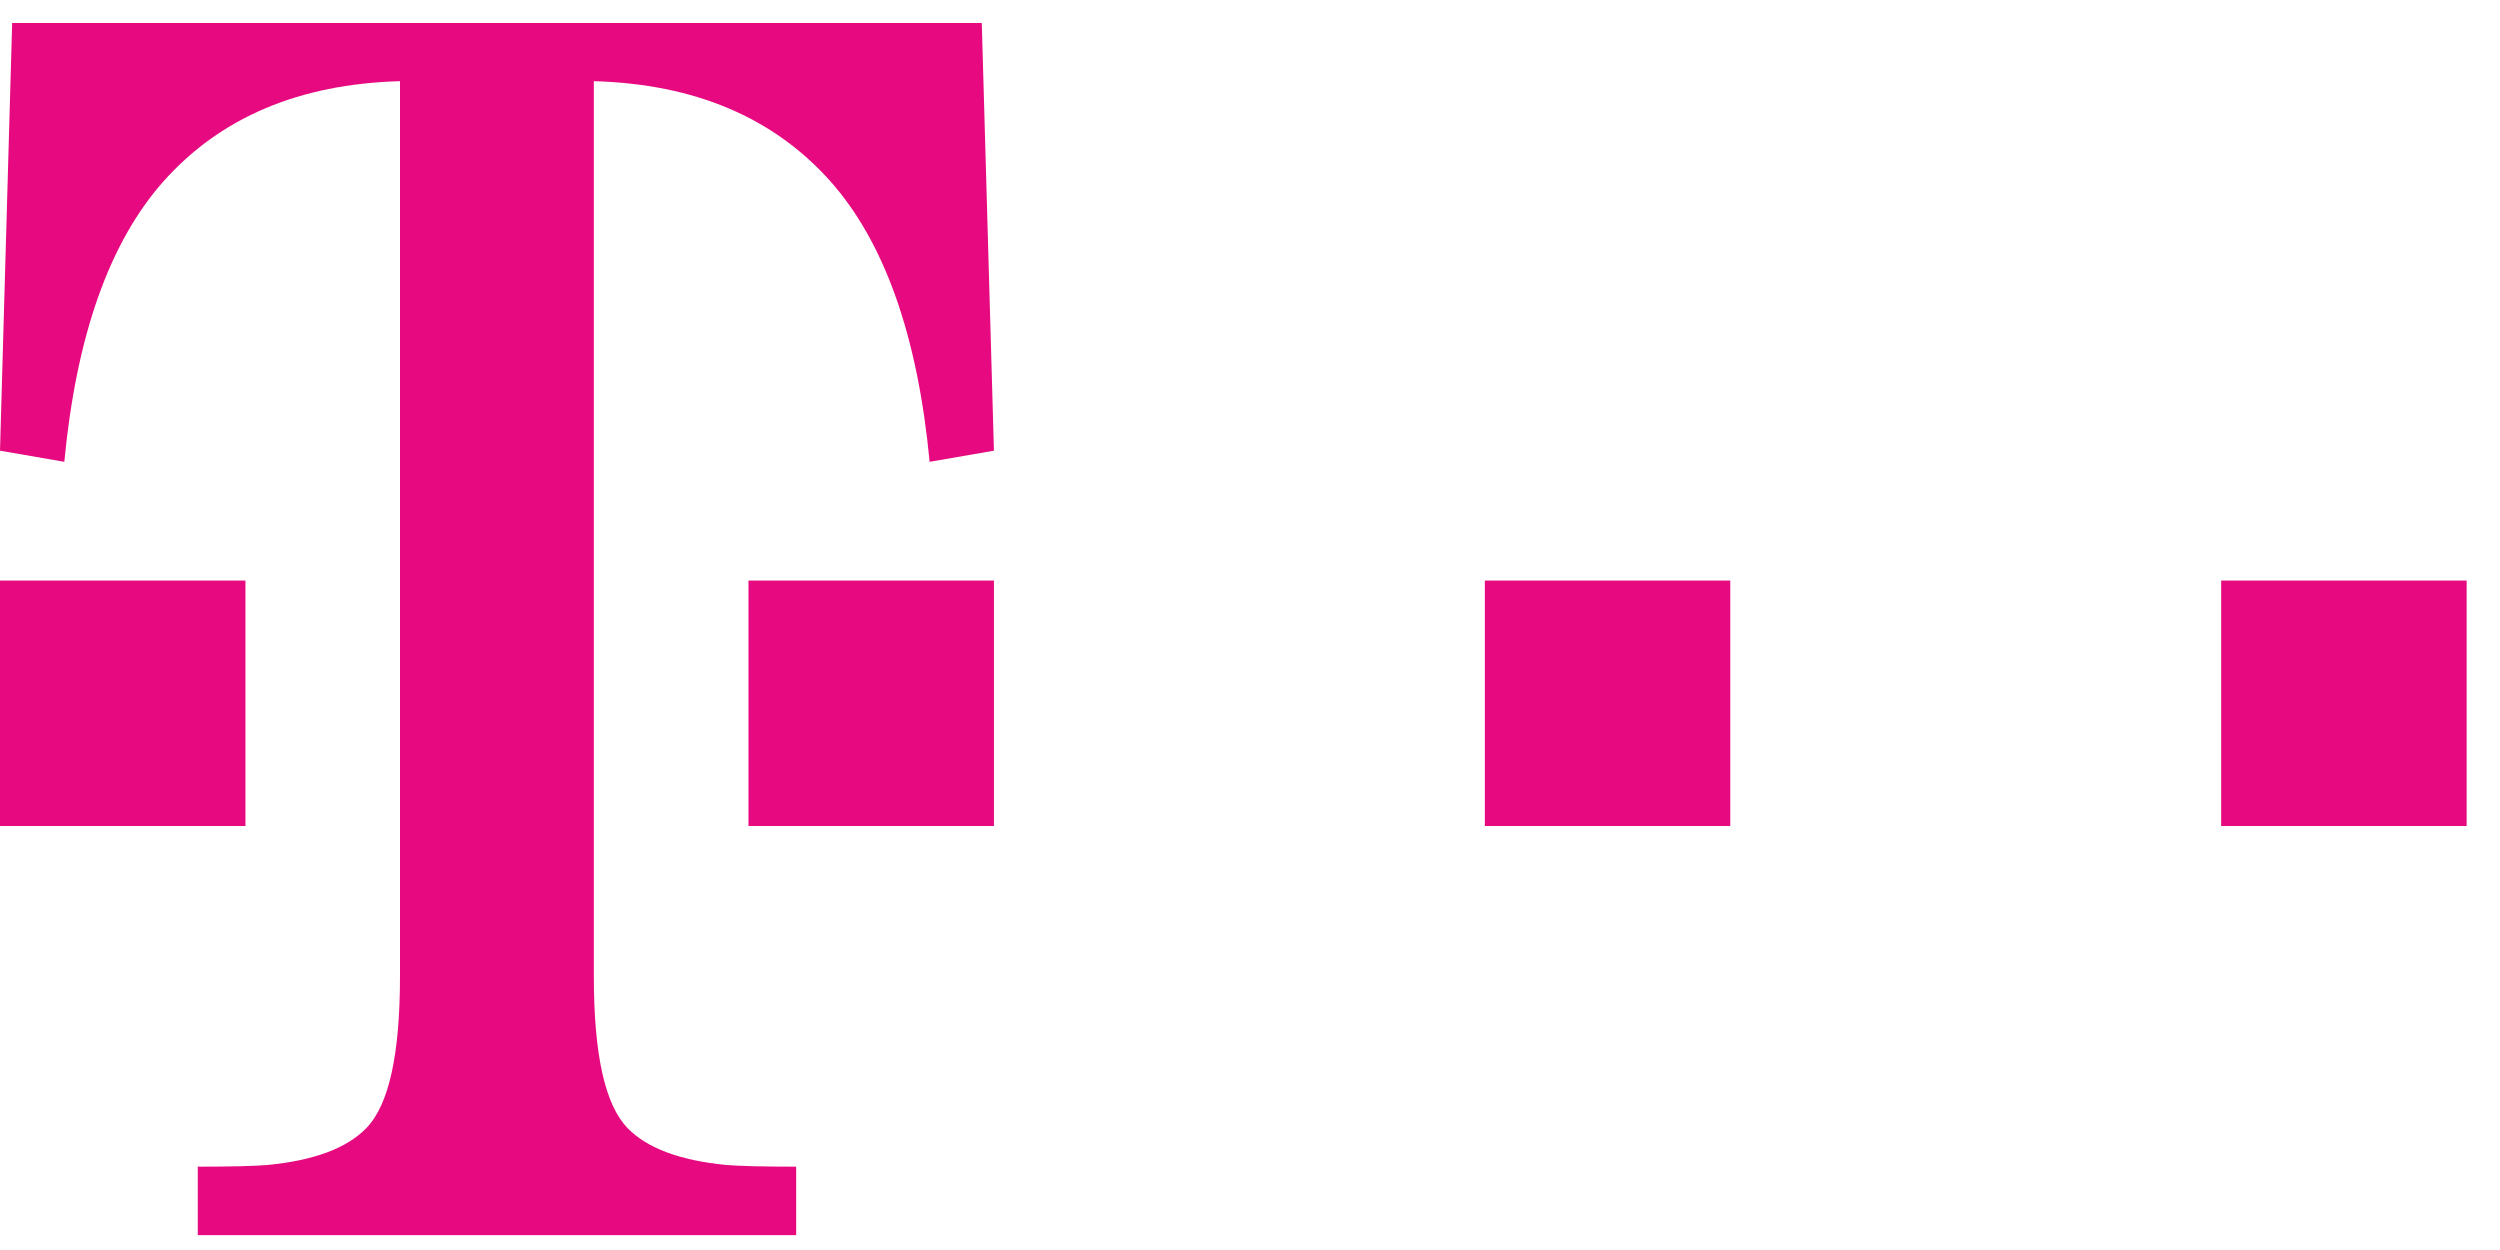
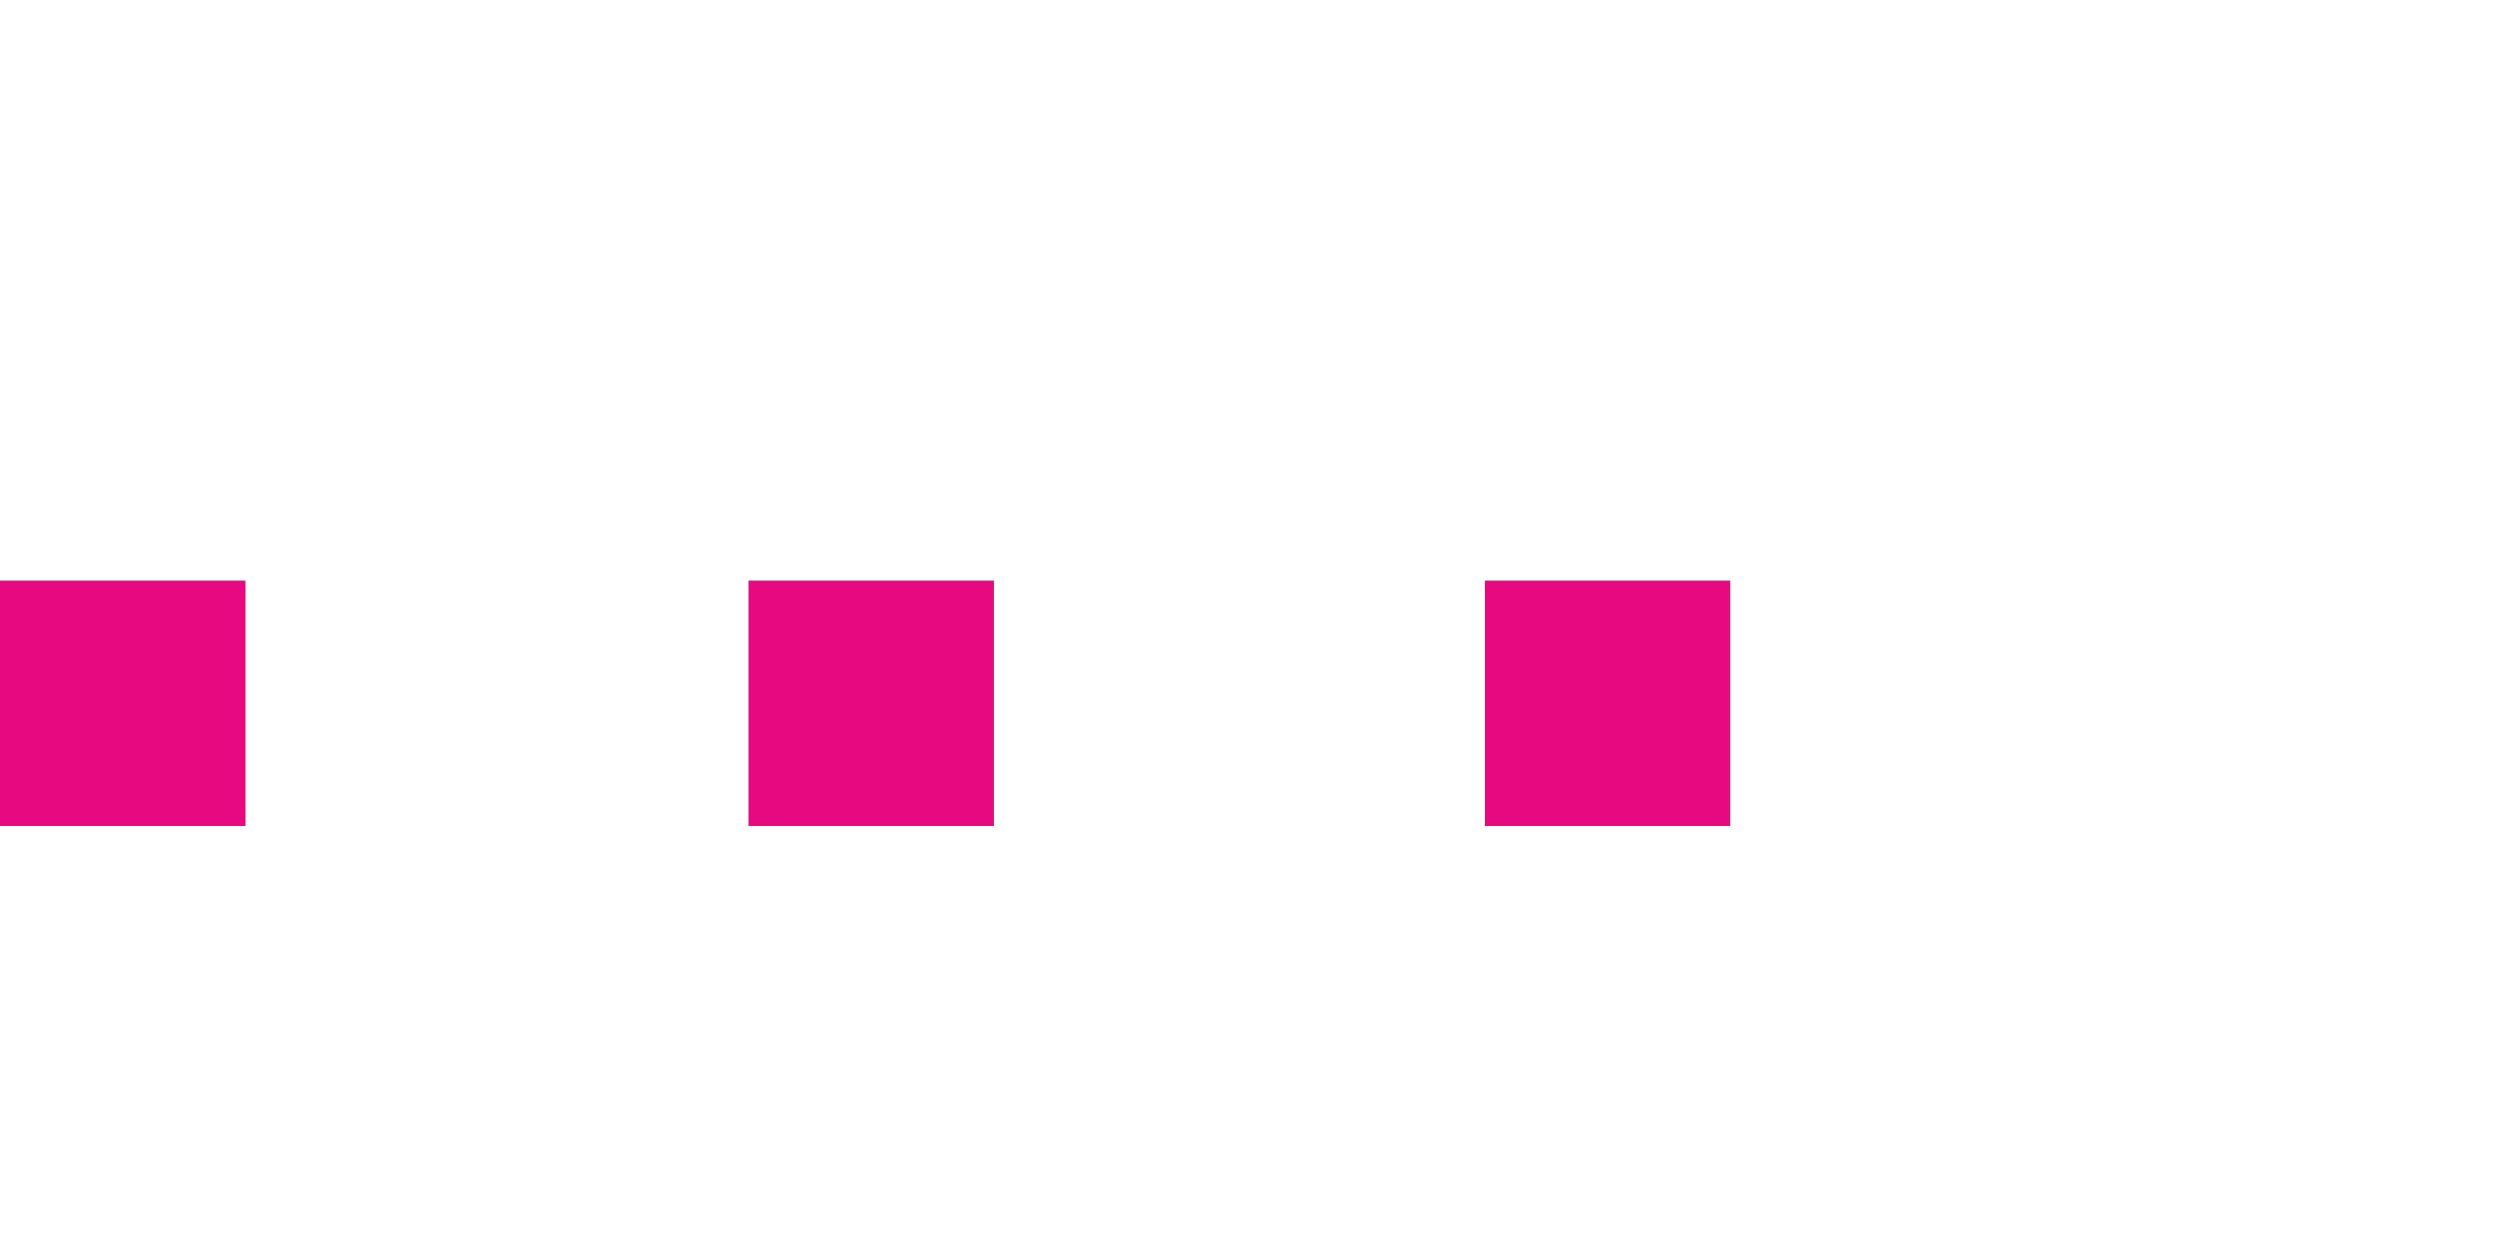
<svg xmlns="http://www.w3.org/2000/svg" width="66" height="33" viewBox="0 0 66 33" fill="none">
  <path d="M0 21.807V15.327H6.48V21.807H0Z" fill="#E7097F" />
  <path d="M19.76 21.807V15.327H26.24V21.807H19.76" fill="#E7097F" />
  <path d="M39.2 21.807V15.327H45.679V21.807H39.2" fill="#E7097F" />
-   <path d="M58.639 21.807V15.327H65.119V21.807H58.639Z" fill="#E7097F" />
-   <path d="M25.919 0.607H0.321L0 11.898L1.698 12.192C2.014 8.865 2.887 6.396 4.318 4.785C5.823 3.099 7.895 2.218 10.56 2.143V25.764C10.56 27.827 10.272 29.166 9.669 29.784C9.158 30.311 8.292 30.635 7.073 30.755C6.711 30.785 6.094 30.8 5.221 30.8V32.607H21.019V30.8C20.145 30.8 19.529 30.785 19.167 30.755C17.948 30.635 17.082 30.311 16.57 29.784C15.968 29.166 15.677 27.827 15.677 25.764V2.143C18.341 2.218 20.417 3.099 21.922 4.785C23.352 6.396 24.226 8.865 24.542 12.192L26.24 11.898L25.919 0.607" fill="#E7097F" />
</svg>